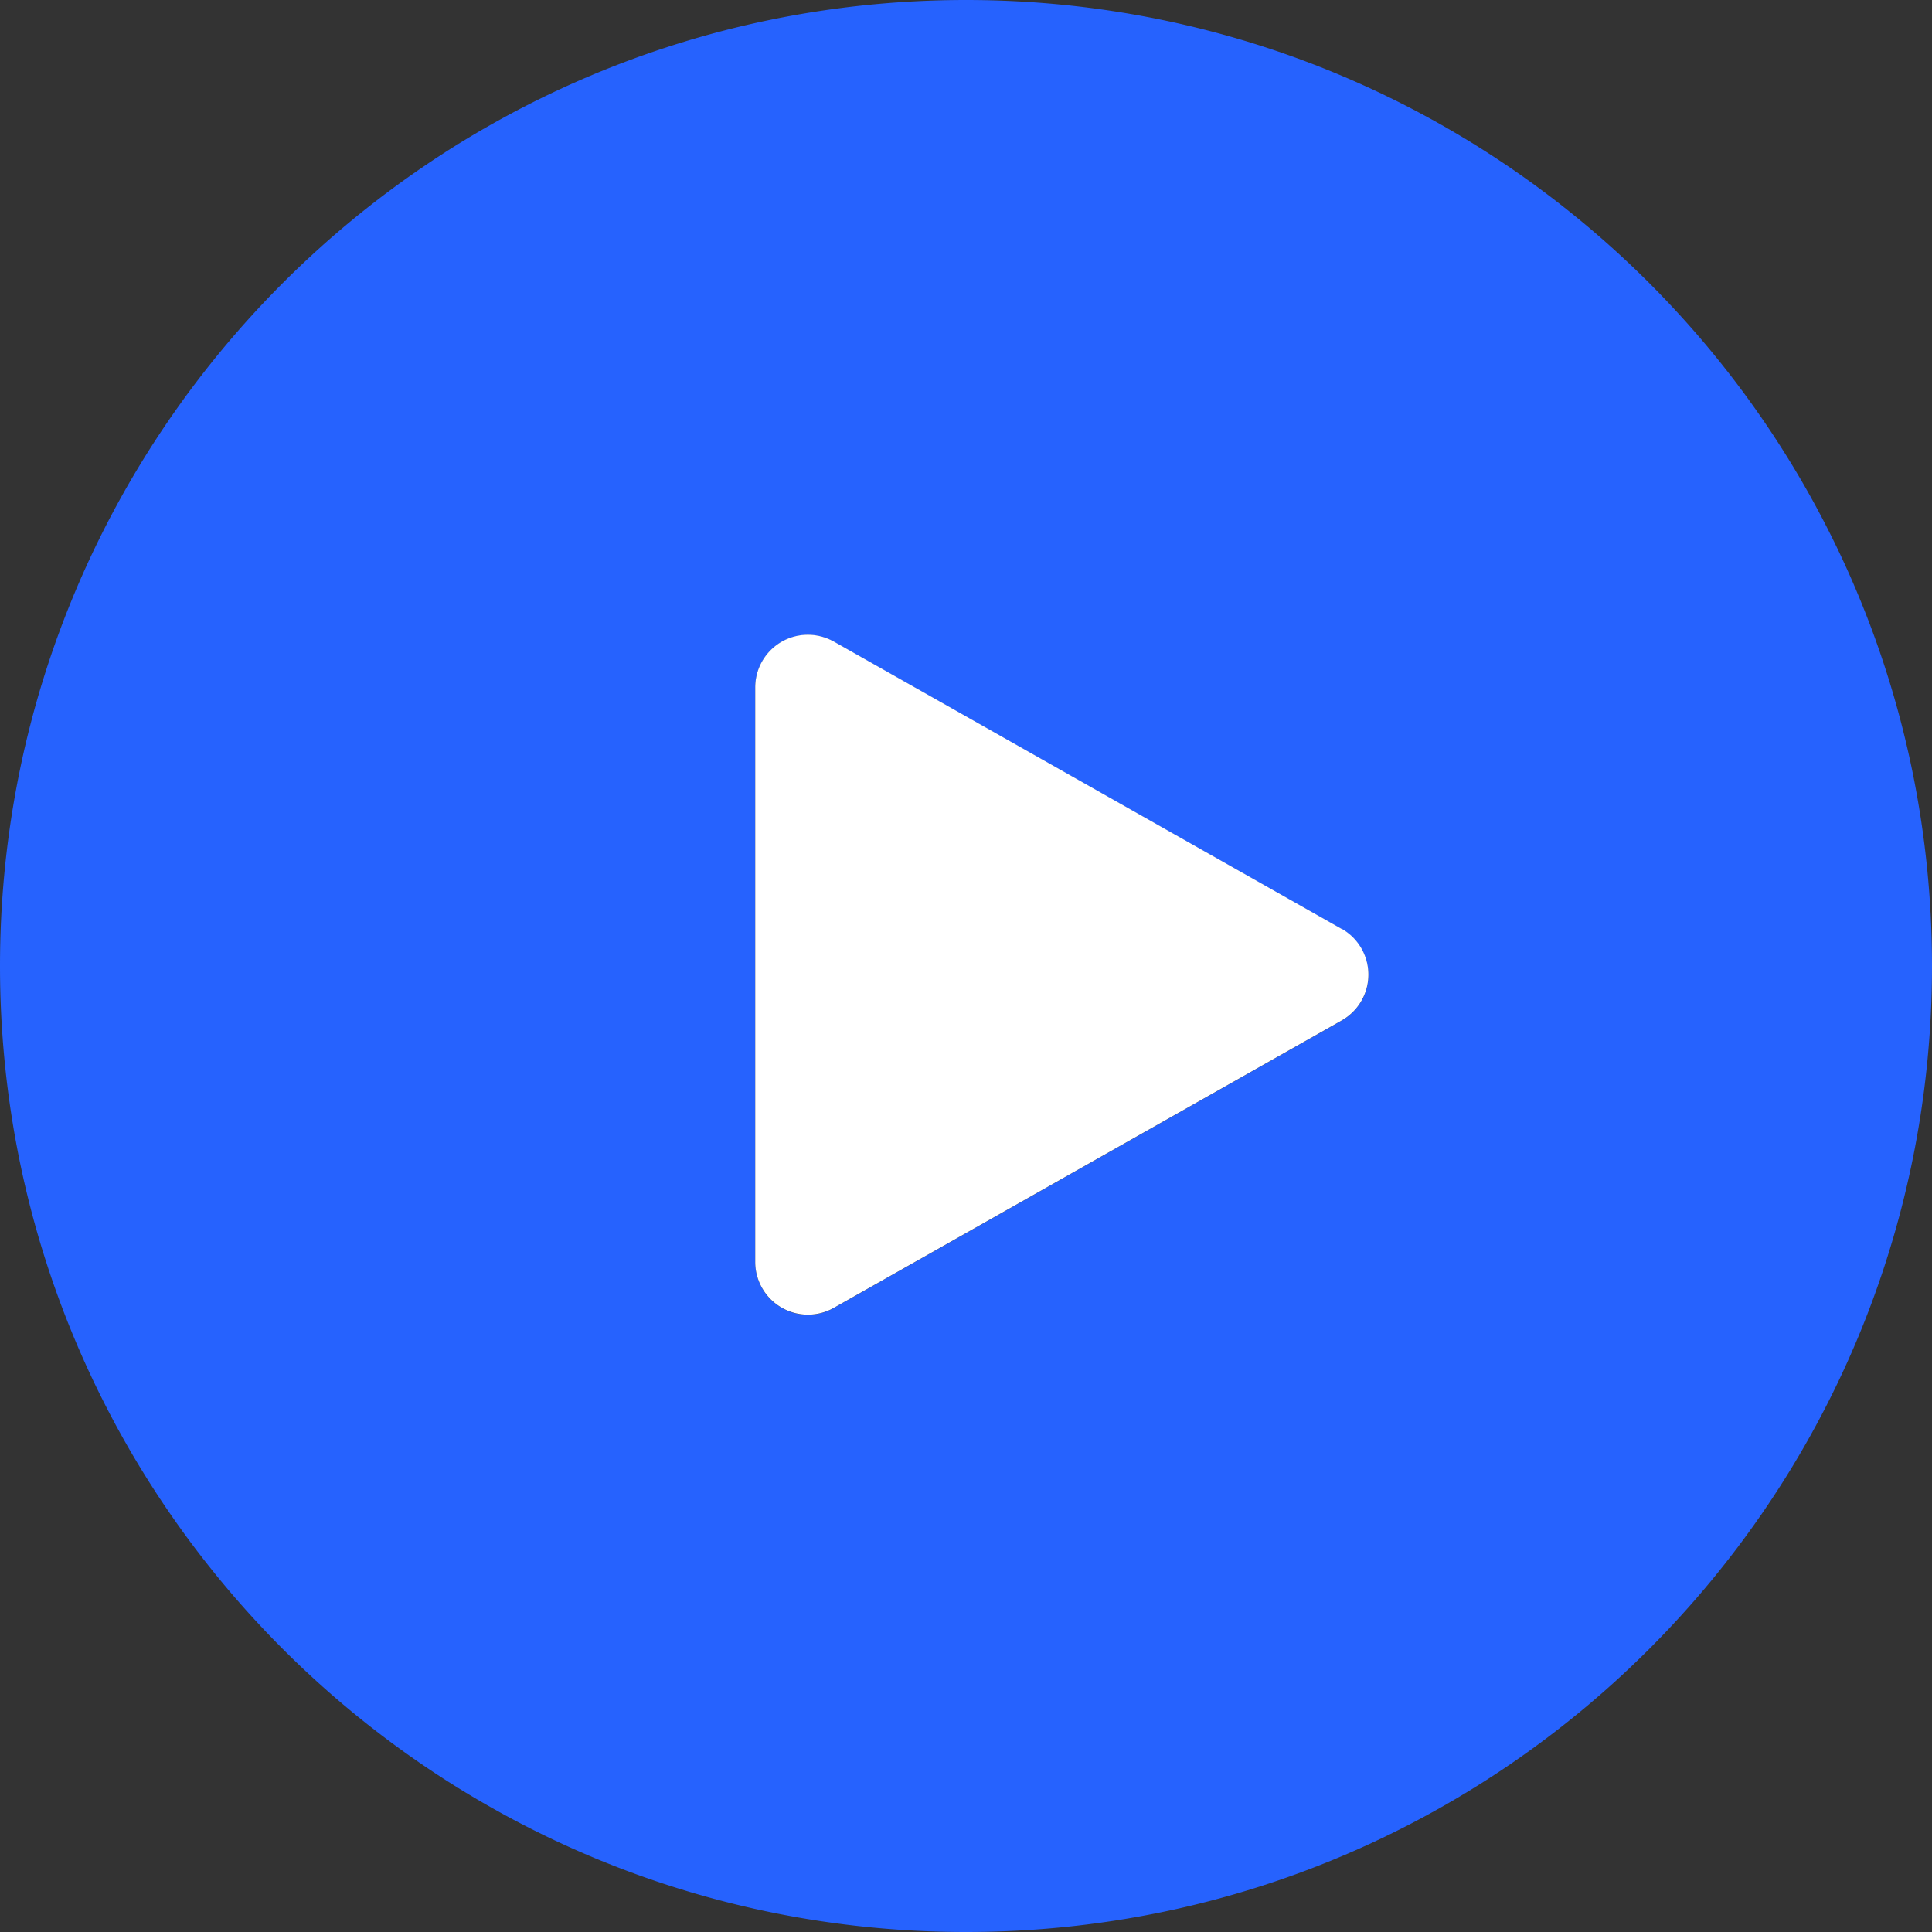
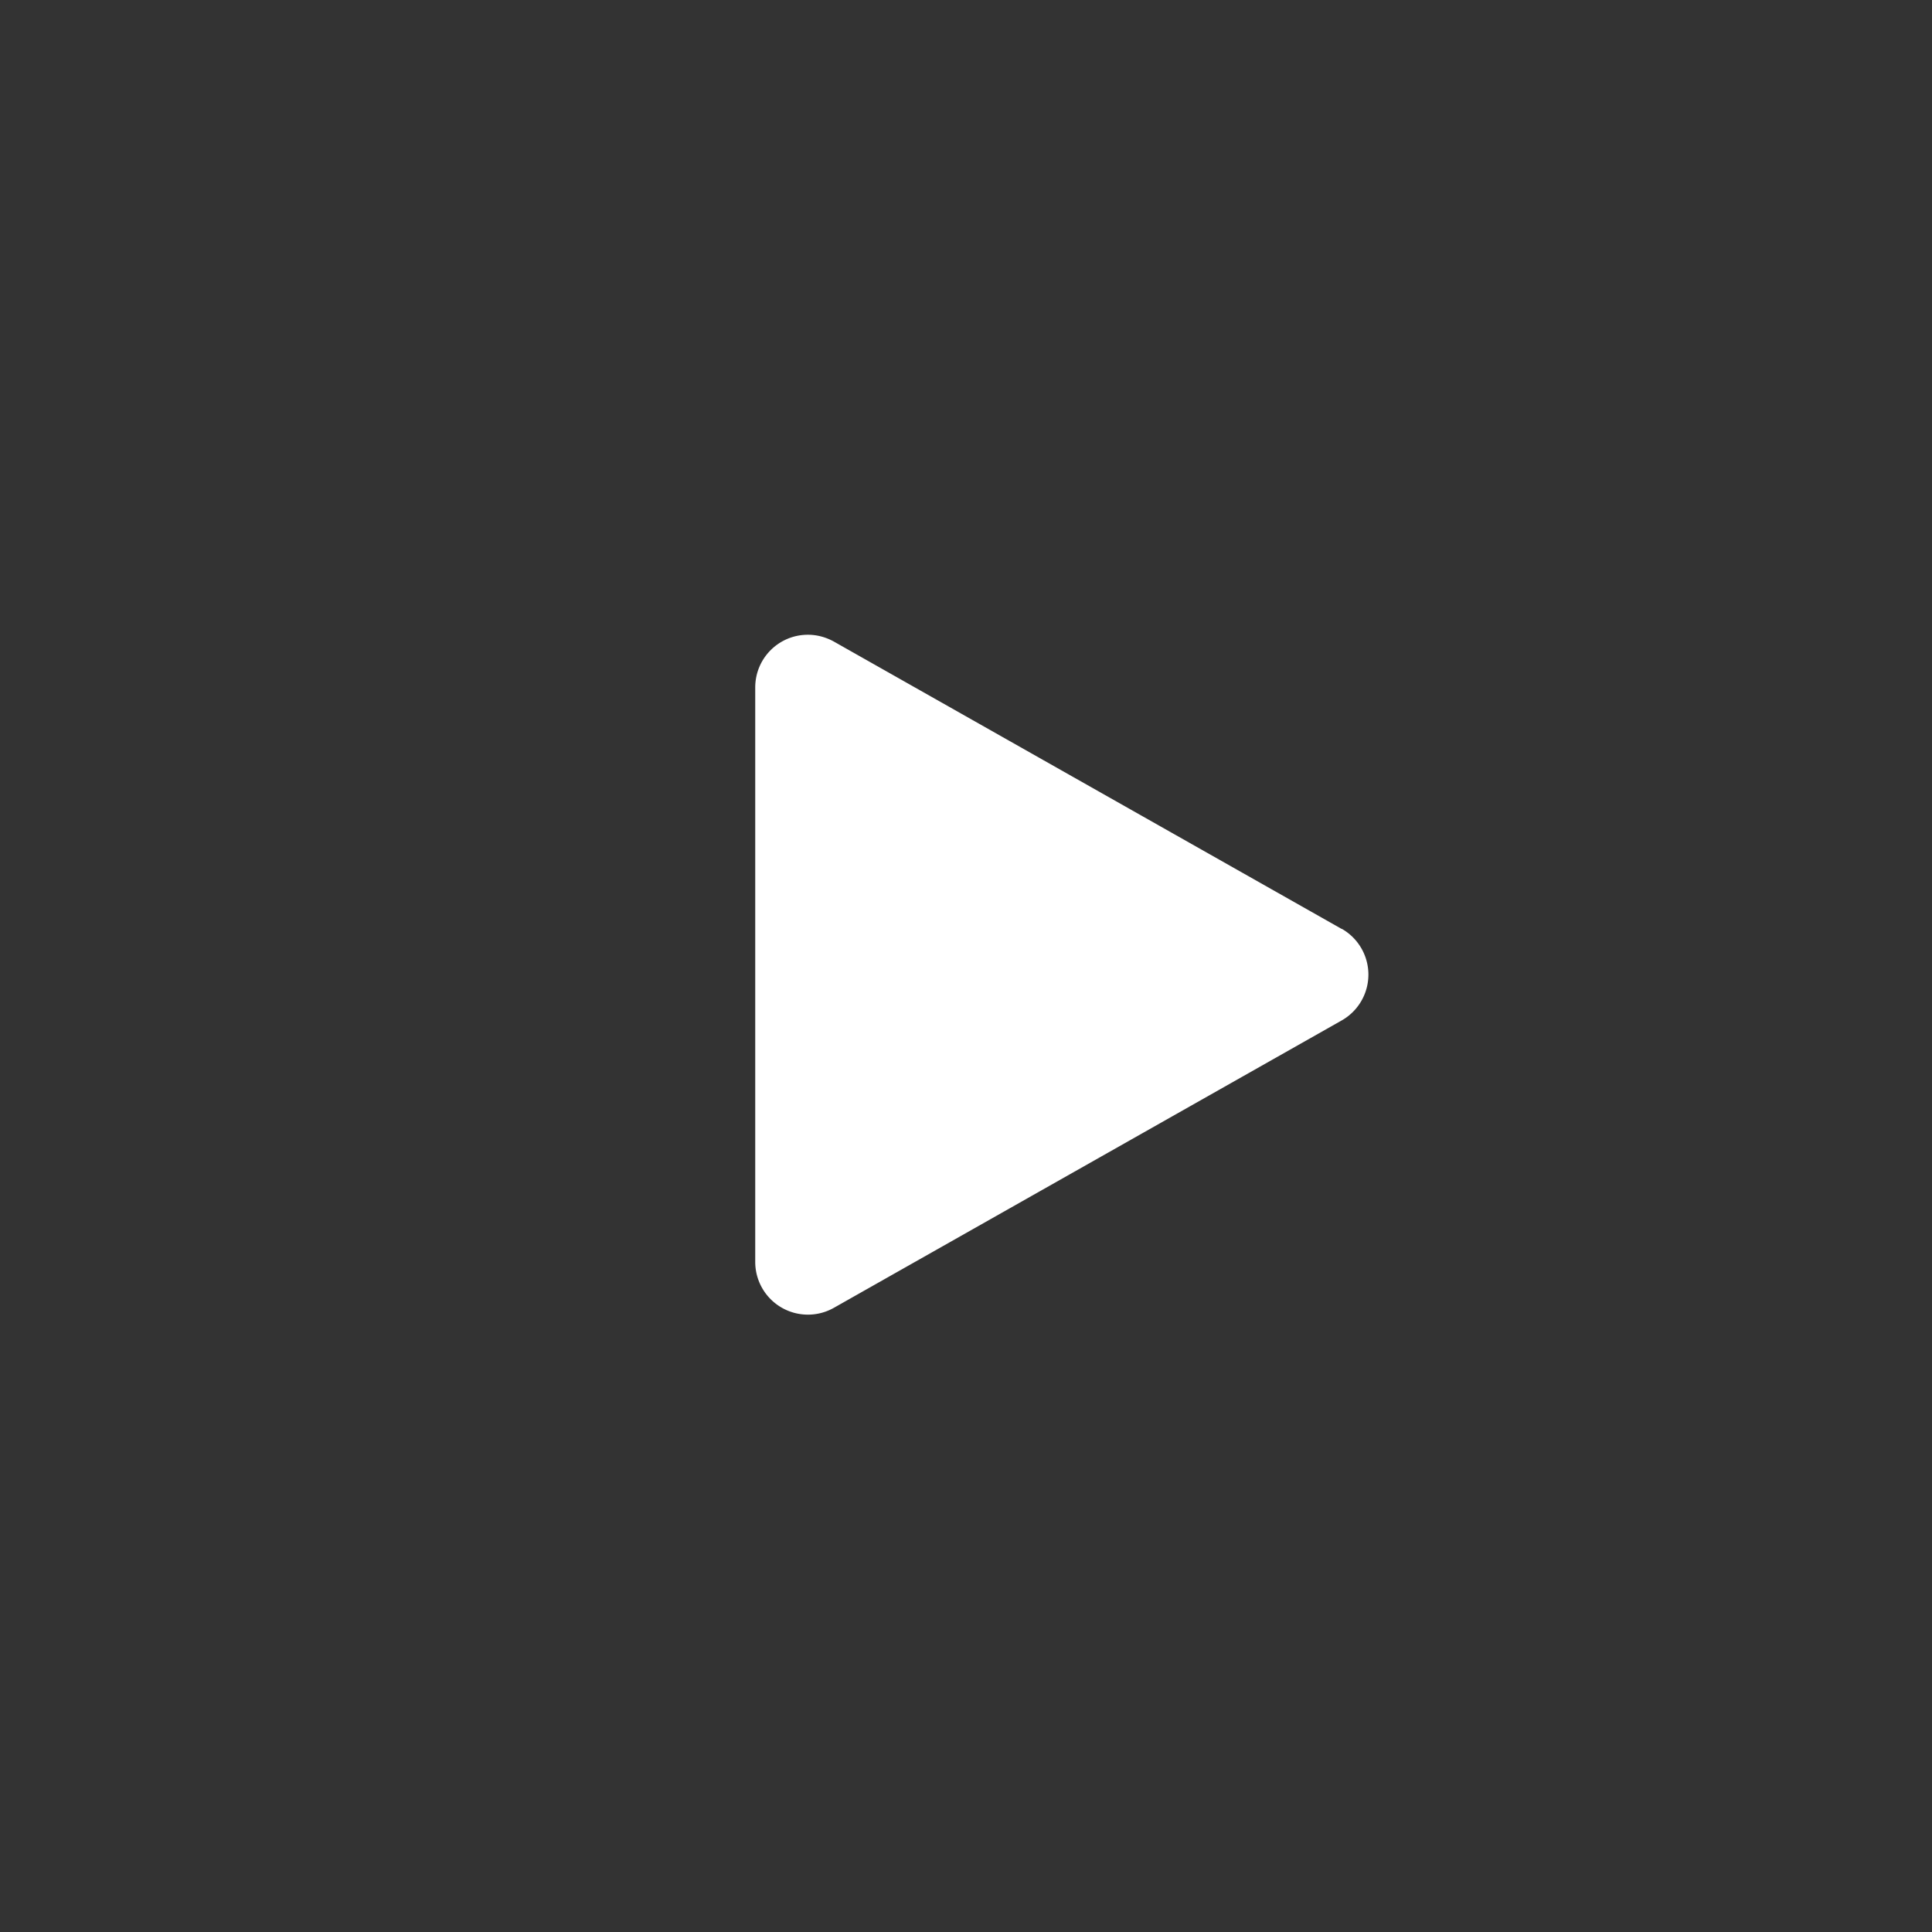
<svg xmlns="http://www.w3.org/2000/svg" viewBox="0 0 110 110">
  <rect x="0" y="0" width="110" height="110" fill="#333333" stroke="none" />
-   <path fill="#2662fe" d="M55 0C24.62 0 0 24.62 0 55s24.62 55 55 55 55-24.62 55-55S85.38 0 55 0Zm22.52 56.98c-.27.47-.66.87-1.13 1.13L47.48 74.47A3 3 0 0 1 43 71.86V39.15c0-1.66 1.34-3 3-3 .52 0 1.03.13 1.48.39L76.39 52.9a3 3 0 0 1 1.13 4.09Z" />
  <path fill="#fff" d="M76.39 52.89 47.48 36.53c-.45-.25-.96-.39-1.48-.39-1.66 0-3 1.34-3 3v32.71a3 3 0 0 0 4.48 2.61L76.39 58.1a3 3 0 0 0 0-5.22Z" />
</svg>